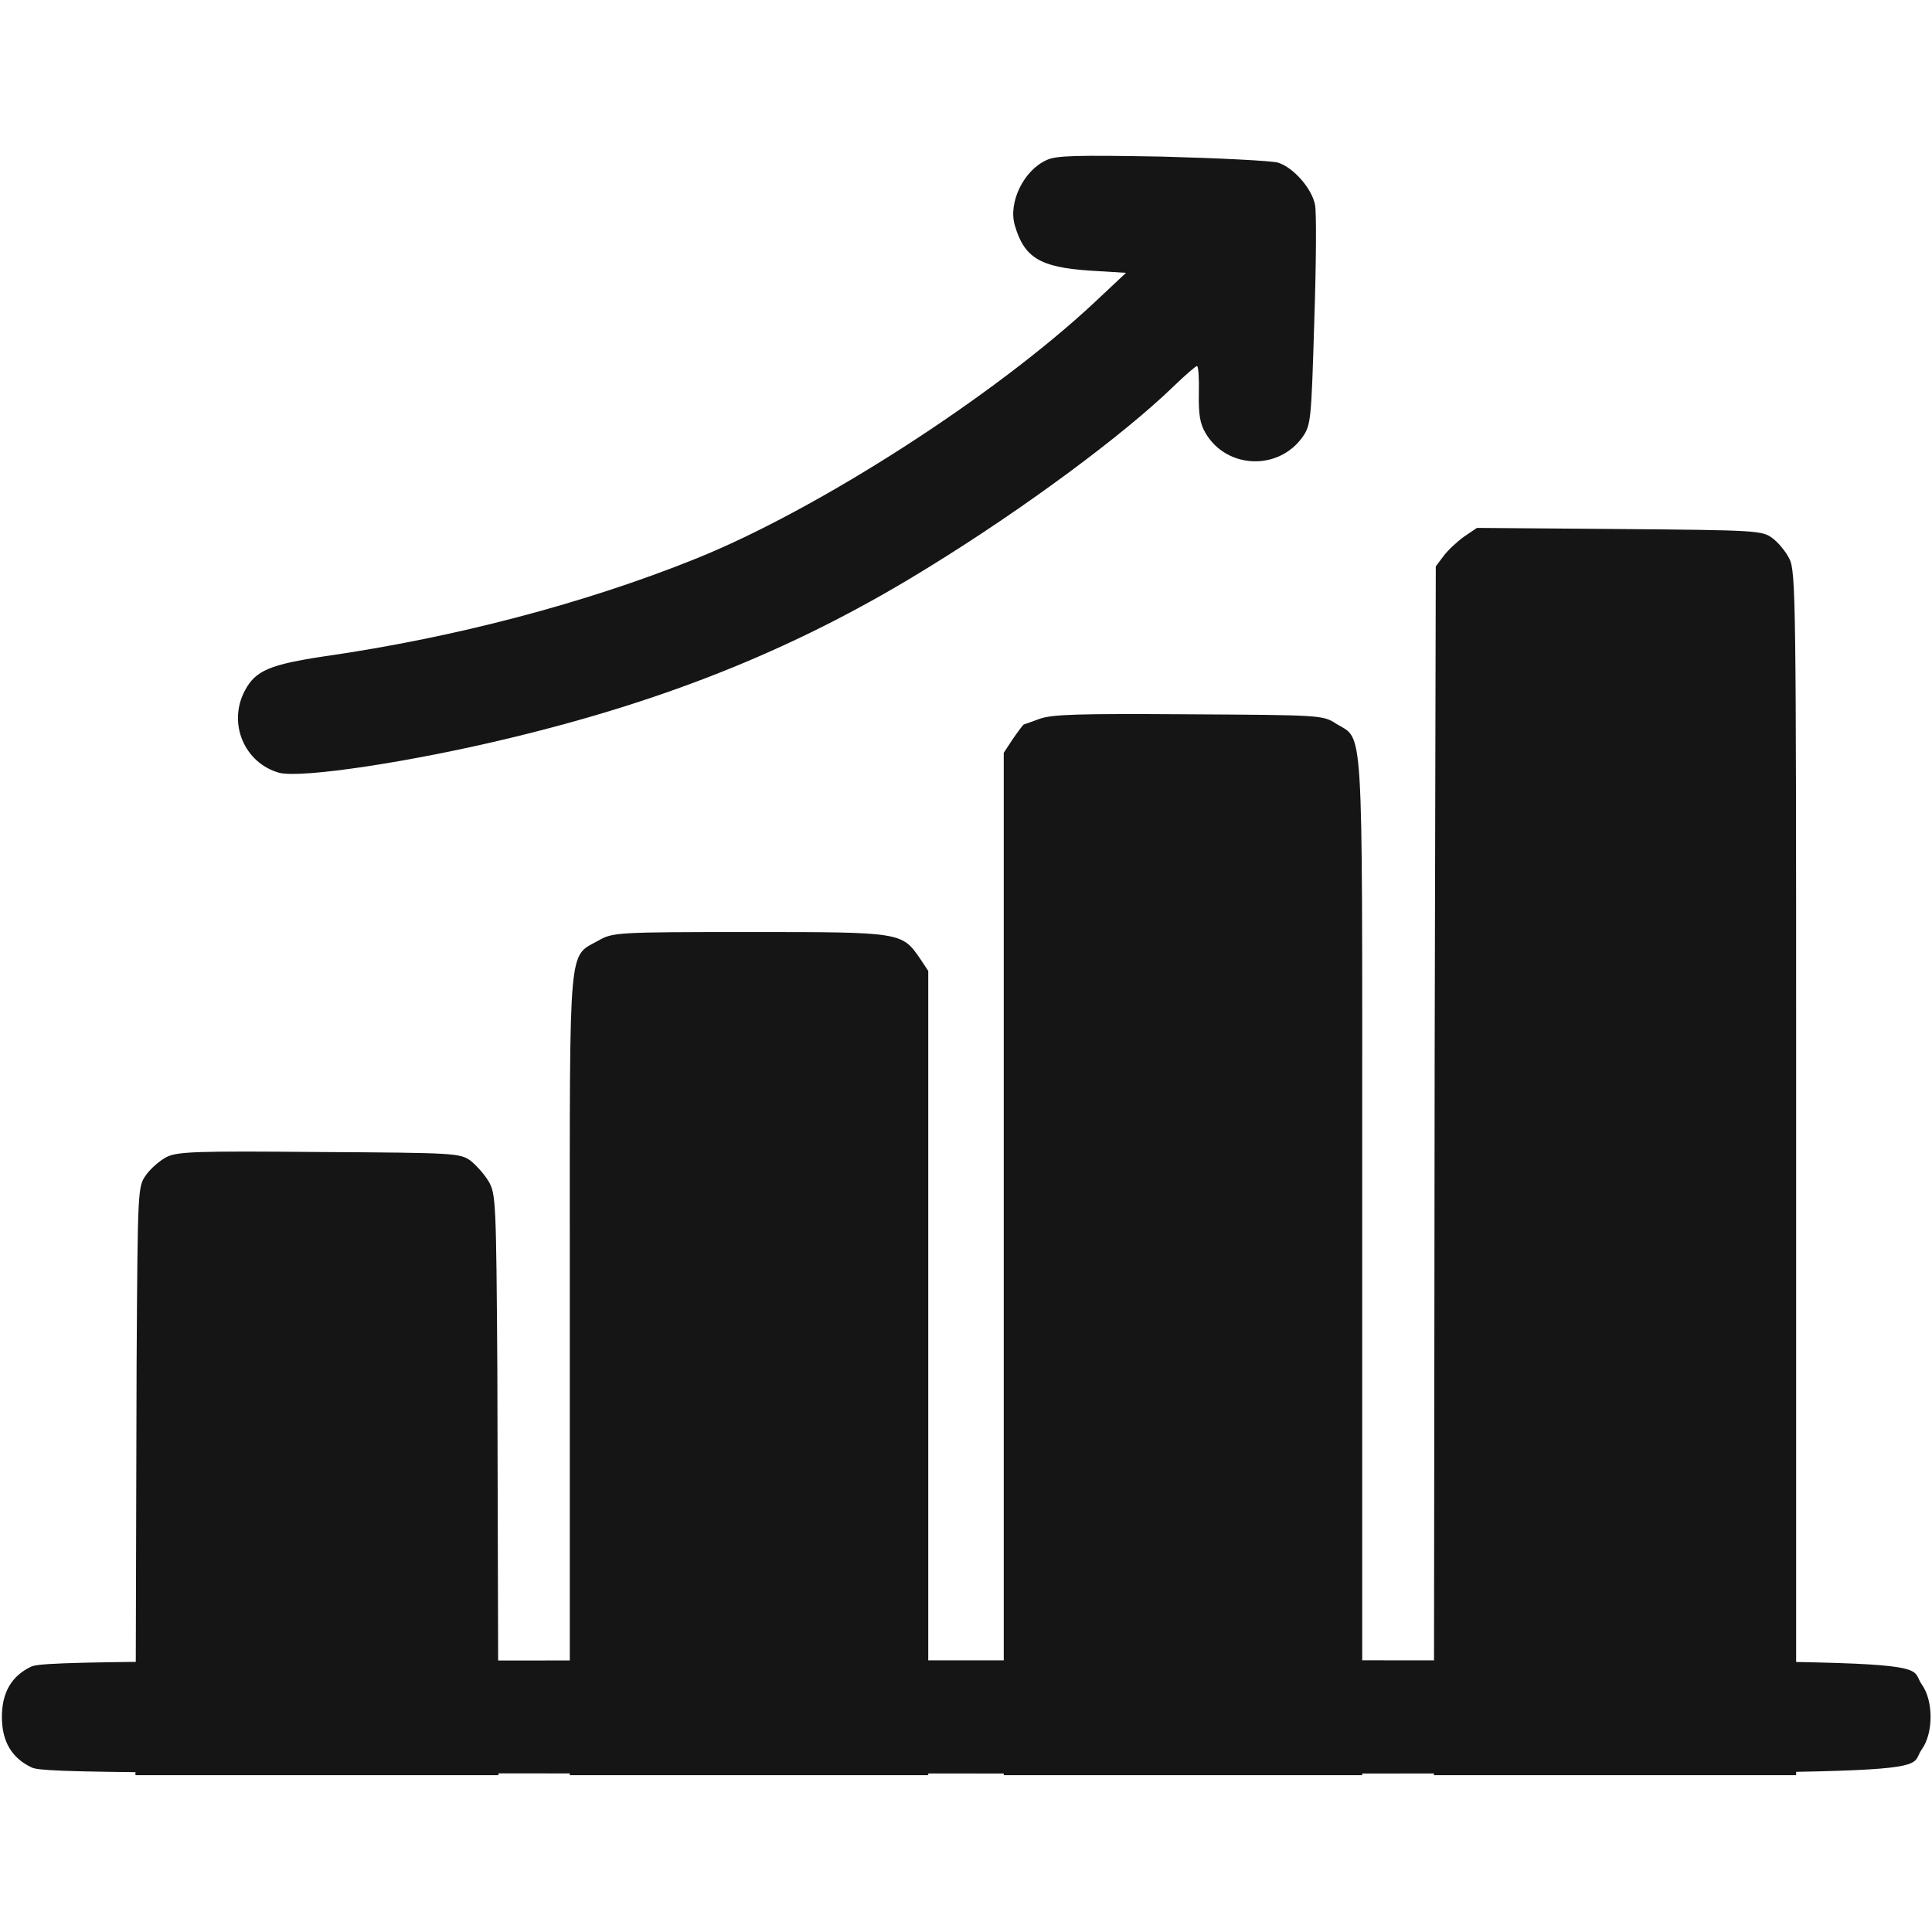
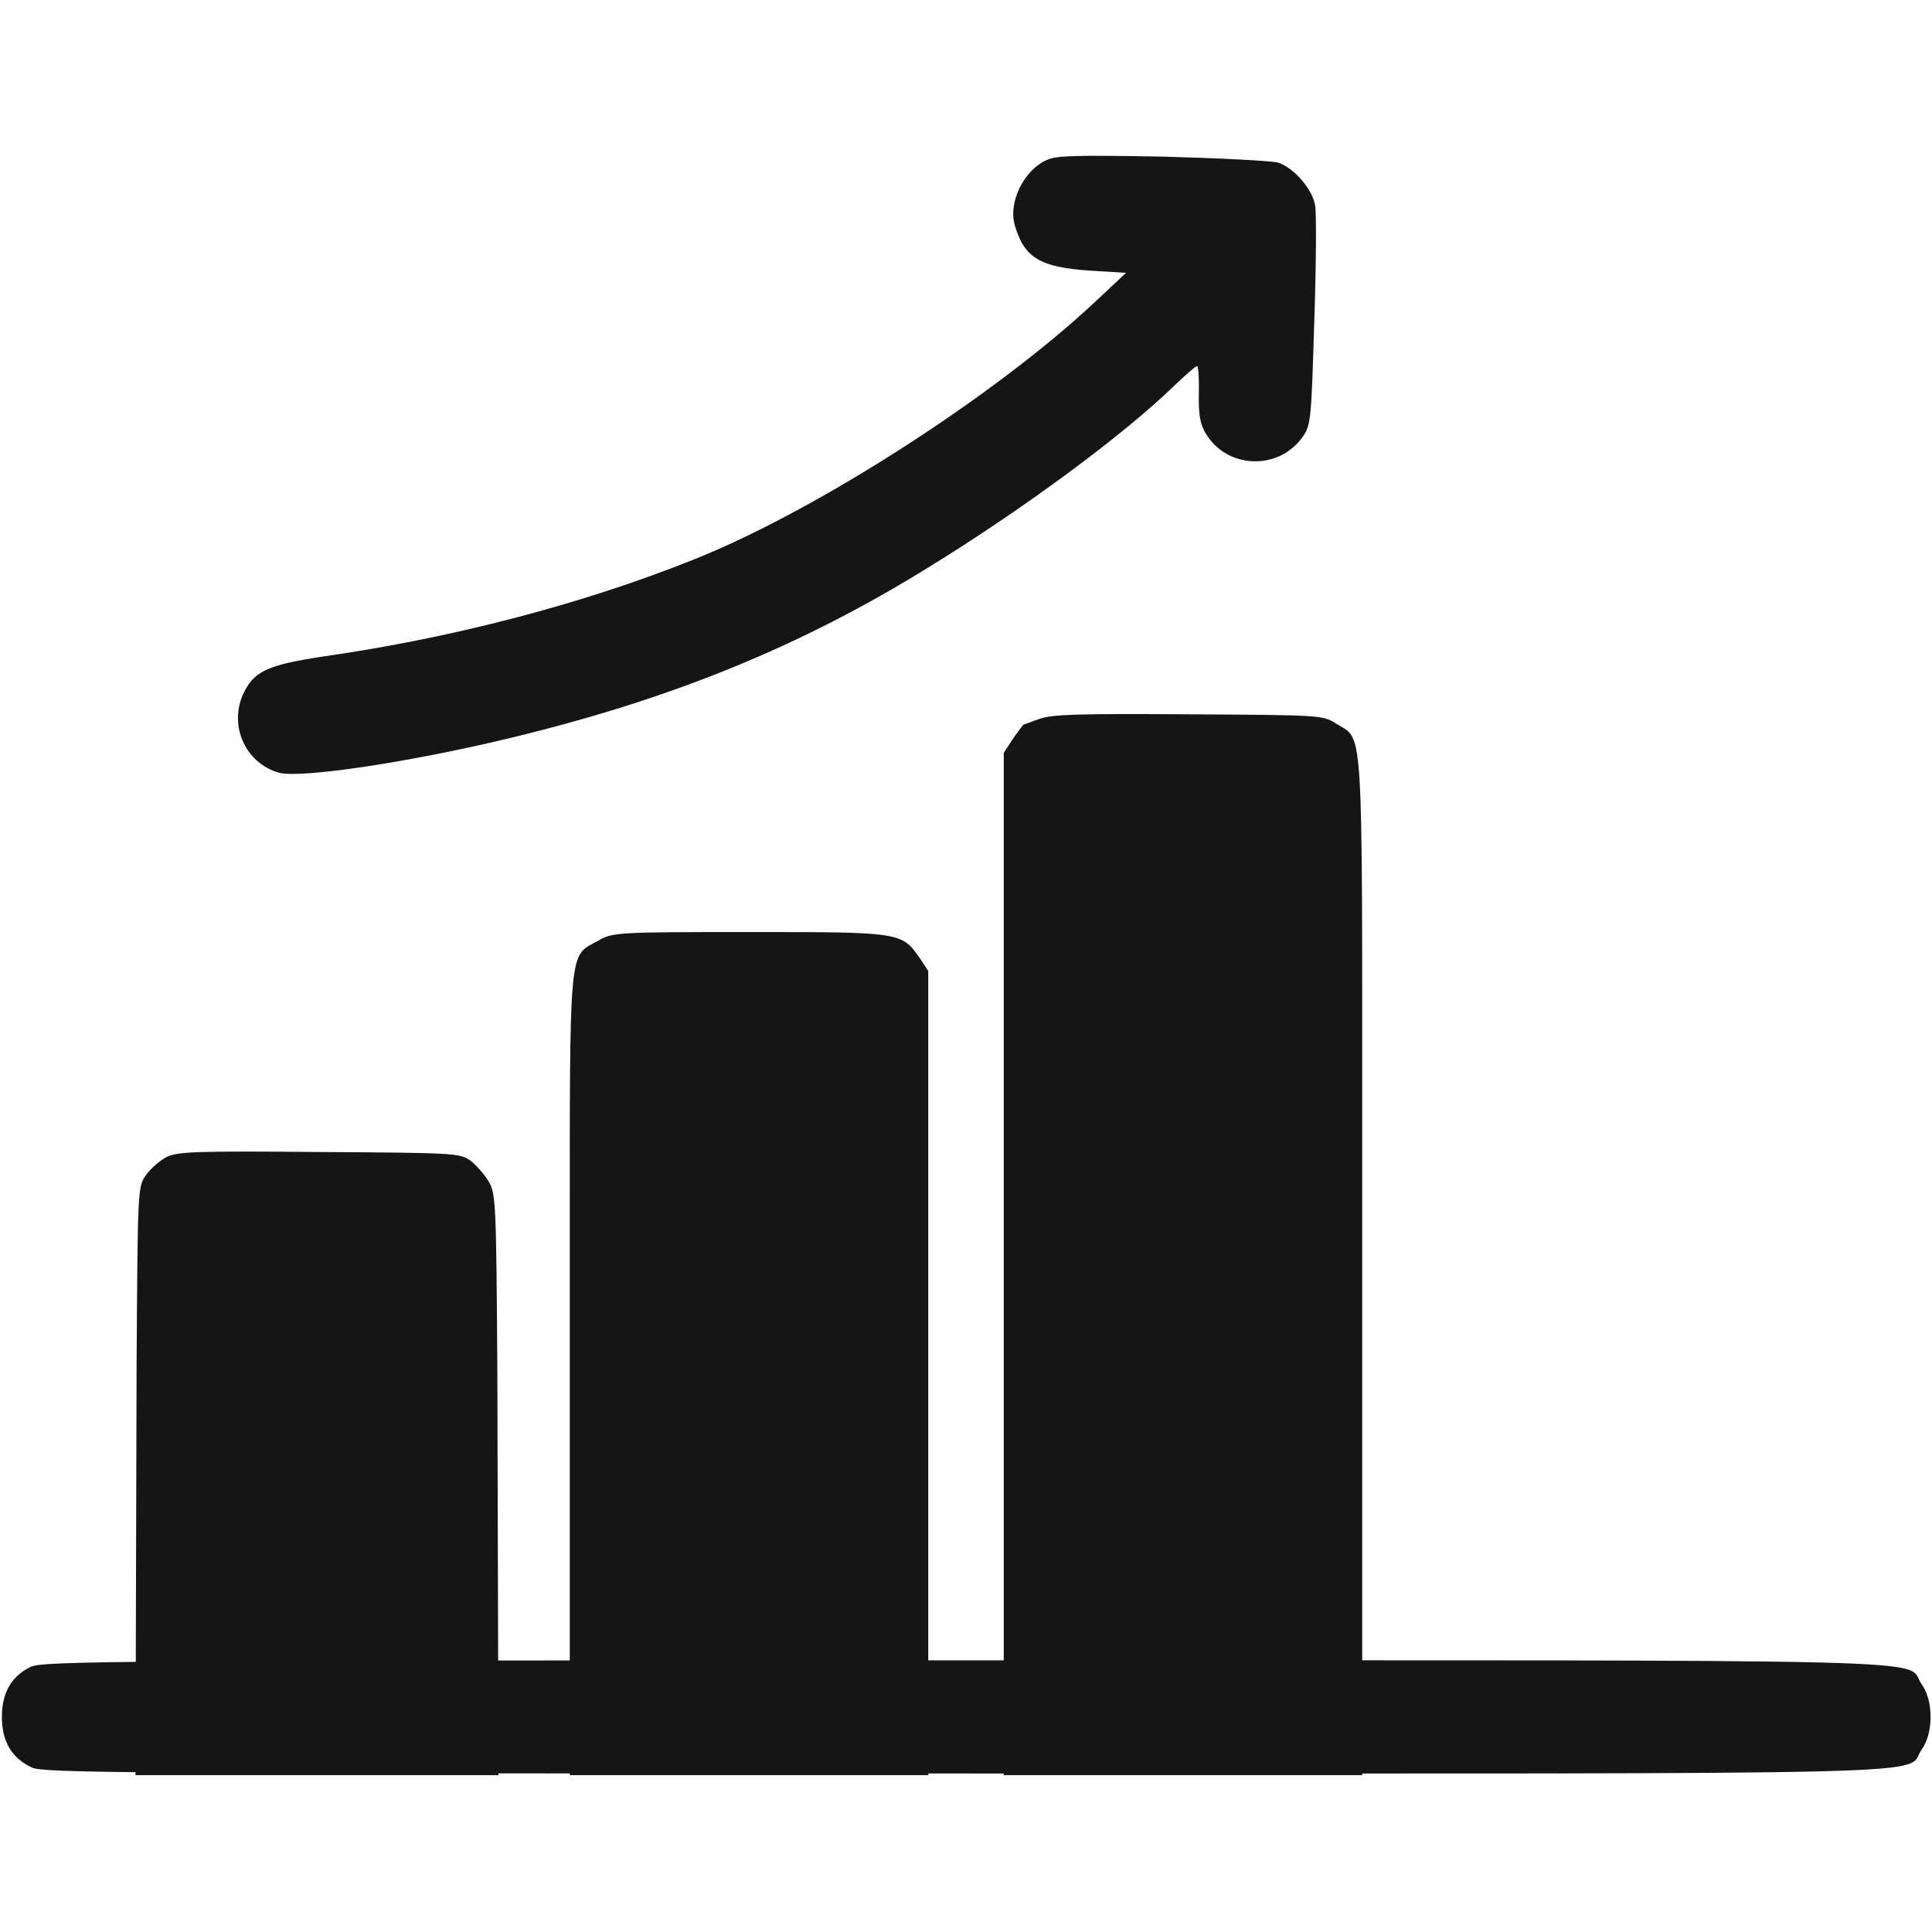
<svg xmlns="http://www.w3.org/2000/svg" width="50" height="50" viewBox="0 0 50 50" fill="none">
  <path d="M27.09 4.141C26.494 4.404 26.094 5.234 26.26 5.82C26.504 6.67 26.914 6.914 28.184 7.002L29.141 7.061L28.33 7.822C25.742 10.244 21.162 13.193 17.998 14.463C15.137 15.615 11.748 16.504 8.418 16.982C6.983 17.197 6.611 17.354 6.338 17.871C5.889 18.711 6.318 19.746 7.227 20C7.793 20.146 10.615 19.727 13.232 19.092C17.363 18.096 20.733 16.729 24.053 14.668C26.514 13.154 29.082 11.25 30.371 10C30.674 9.707 30.947 9.473 30.977 9.473C31.016 9.473 31.035 9.795 31.026 10.176C31.016 10.723 31.055 10.967 31.201 11.211C31.748 12.139 33.086 12.188 33.711 11.309C33.926 10.996 33.936 10.889 34.014 8.301C34.063 6.826 34.072 5.478 34.033 5.303C33.955 4.883 33.477 4.336 33.076 4.209C32.901 4.16 31.553 4.092 30.078 4.053C27.881 4.014 27.334 4.023 27.09 4.141Z" fill="#151515" />
-   <path d="M37.891 13.887C37.715 14.014 37.471 14.238 37.363 14.385L37.158 14.658L37.129 27.305L37.109 45.941H41.797H46.484V27.363C46.484 15.596 46.475 14.775 46.309 14.463C46.221 14.277 46.016 14.033 45.869 13.926C45.605 13.73 45.459 13.721 41.904 13.691L38.223 13.662L37.891 13.887Z" fill="#151515" />
  <path d="M26.904 18.604C26.689 18.682 26.504 18.75 26.494 18.75C26.484 18.75 26.357 18.916 26.221 19.111L25.977 19.482V29.707V45.941H30.615H35.254V29.775C35.254 18.457 35.293 19.17 34.58 18.73C34.238 18.506 34.18 18.506 30.762 18.486C27.92 18.467 27.227 18.486 26.904 18.604Z" fill="#151515" />
-   <path d="M15.479 24.346C14.707 24.775 14.746 24.326 14.746 32.588V45.941H19.385H24.023V32.529V25.127L23.809 24.805C23.34 24.121 23.311 24.121 19.385 24.121C15.918 24.121 15.86 24.131 15.479 24.346Z" fill="#151515" />
+   <path d="M15.479 24.346C14.707 24.775 14.746 24.326 14.746 32.588V45.941H24.023V32.529V25.127L23.809 24.805C23.34 24.121 23.311 24.121 19.385 24.121C15.918 24.121 15.86 24.131 15.479 24.346Z" fill="#151515" />
  <path d="M4.316 29.941C4.141 30.029 3.896 30.244 3.779 30.41C3.564 30.713 3.564 30.742 3.535 35.322L3.506 45.941H8.203H12.9L12.871 35.42C12.842 31.113 12.832 30.889 12.646 30.576C12.539 30.391 12.324 30.156 12.178 30.039C11.904 29.844 11.787 29.834 8.271 29.814C5.068 29.785 4.6 29.805 4.316 29.941Z" fill="#151515" />
  <path d="M0.801 43.135C0.293 43.379 0.049 43.809 0.049 44.434C0.049 45.068 0.303 45.498 0.82 45.742C1.123 45.889 3.203 45.898 25 45.898C51.426 45.898 49.248 45.957 49.736 45.273C50.039 44.853 50.039 44.014 49.736 43.594C49.248 42.91 51.426 42.969 24.98 42.969C3.203 42.969 1.094 42.988 0.801 43.135Z" fill="#151515" />
</svg>